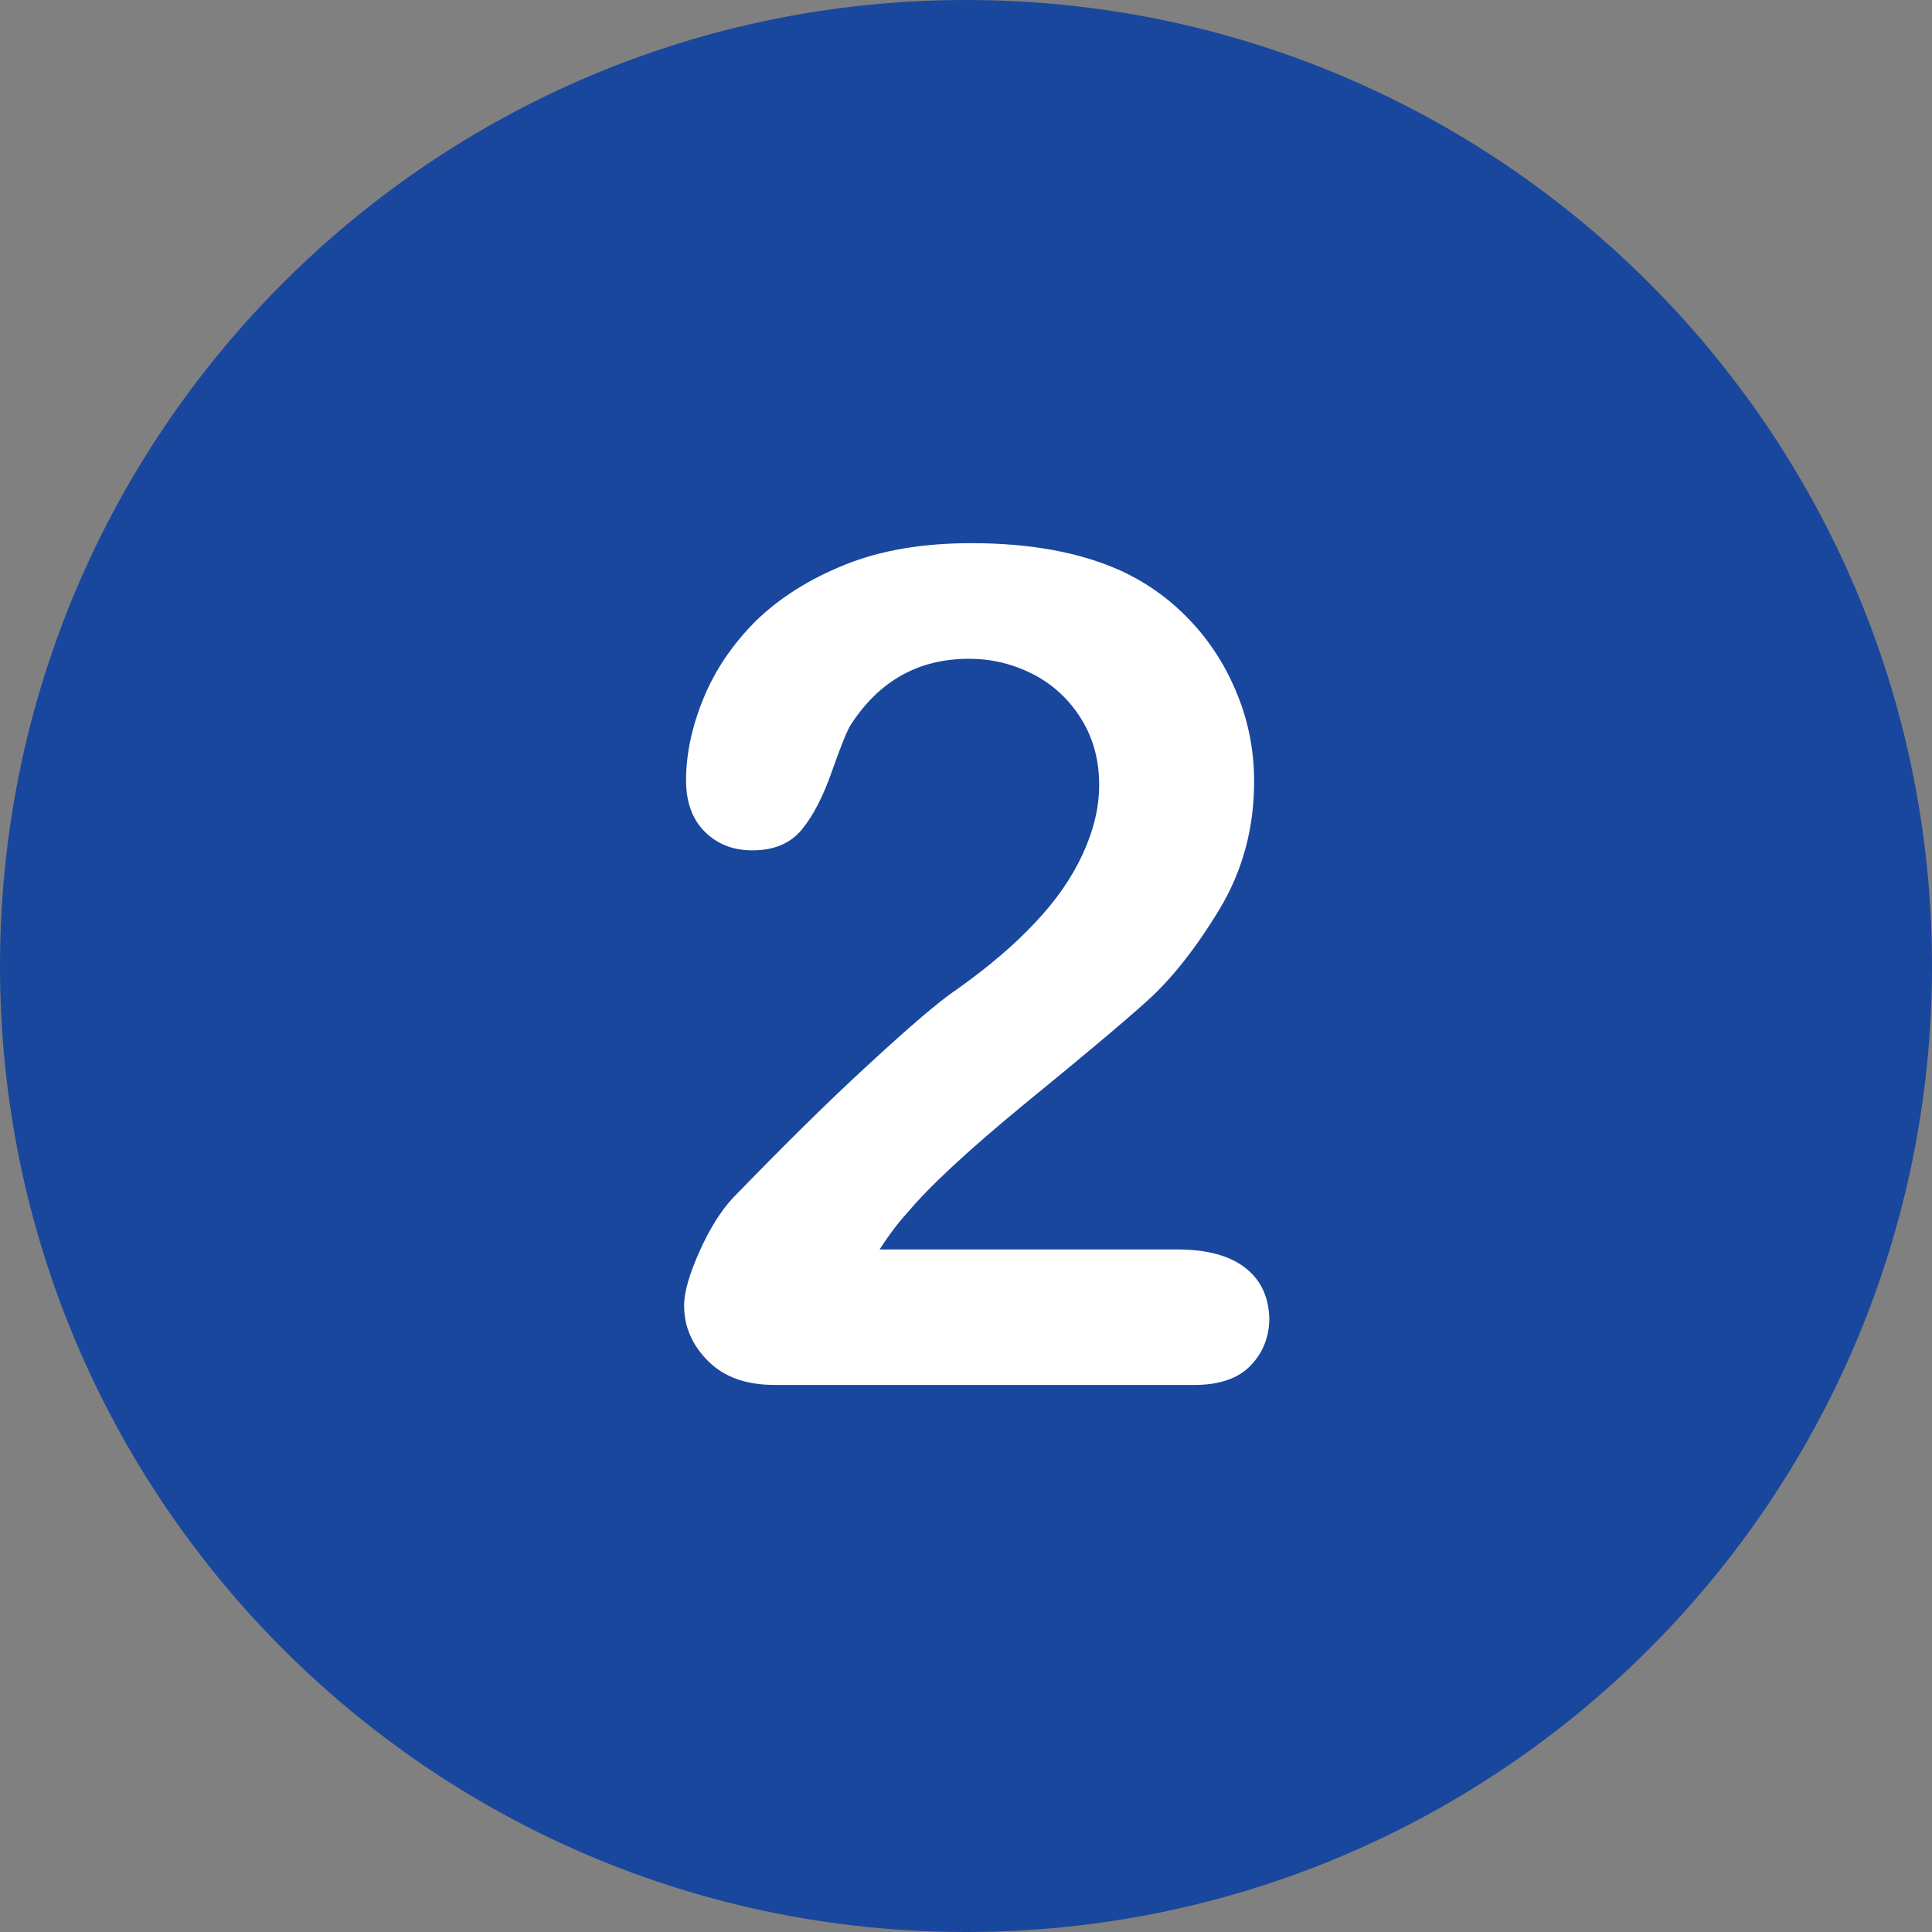
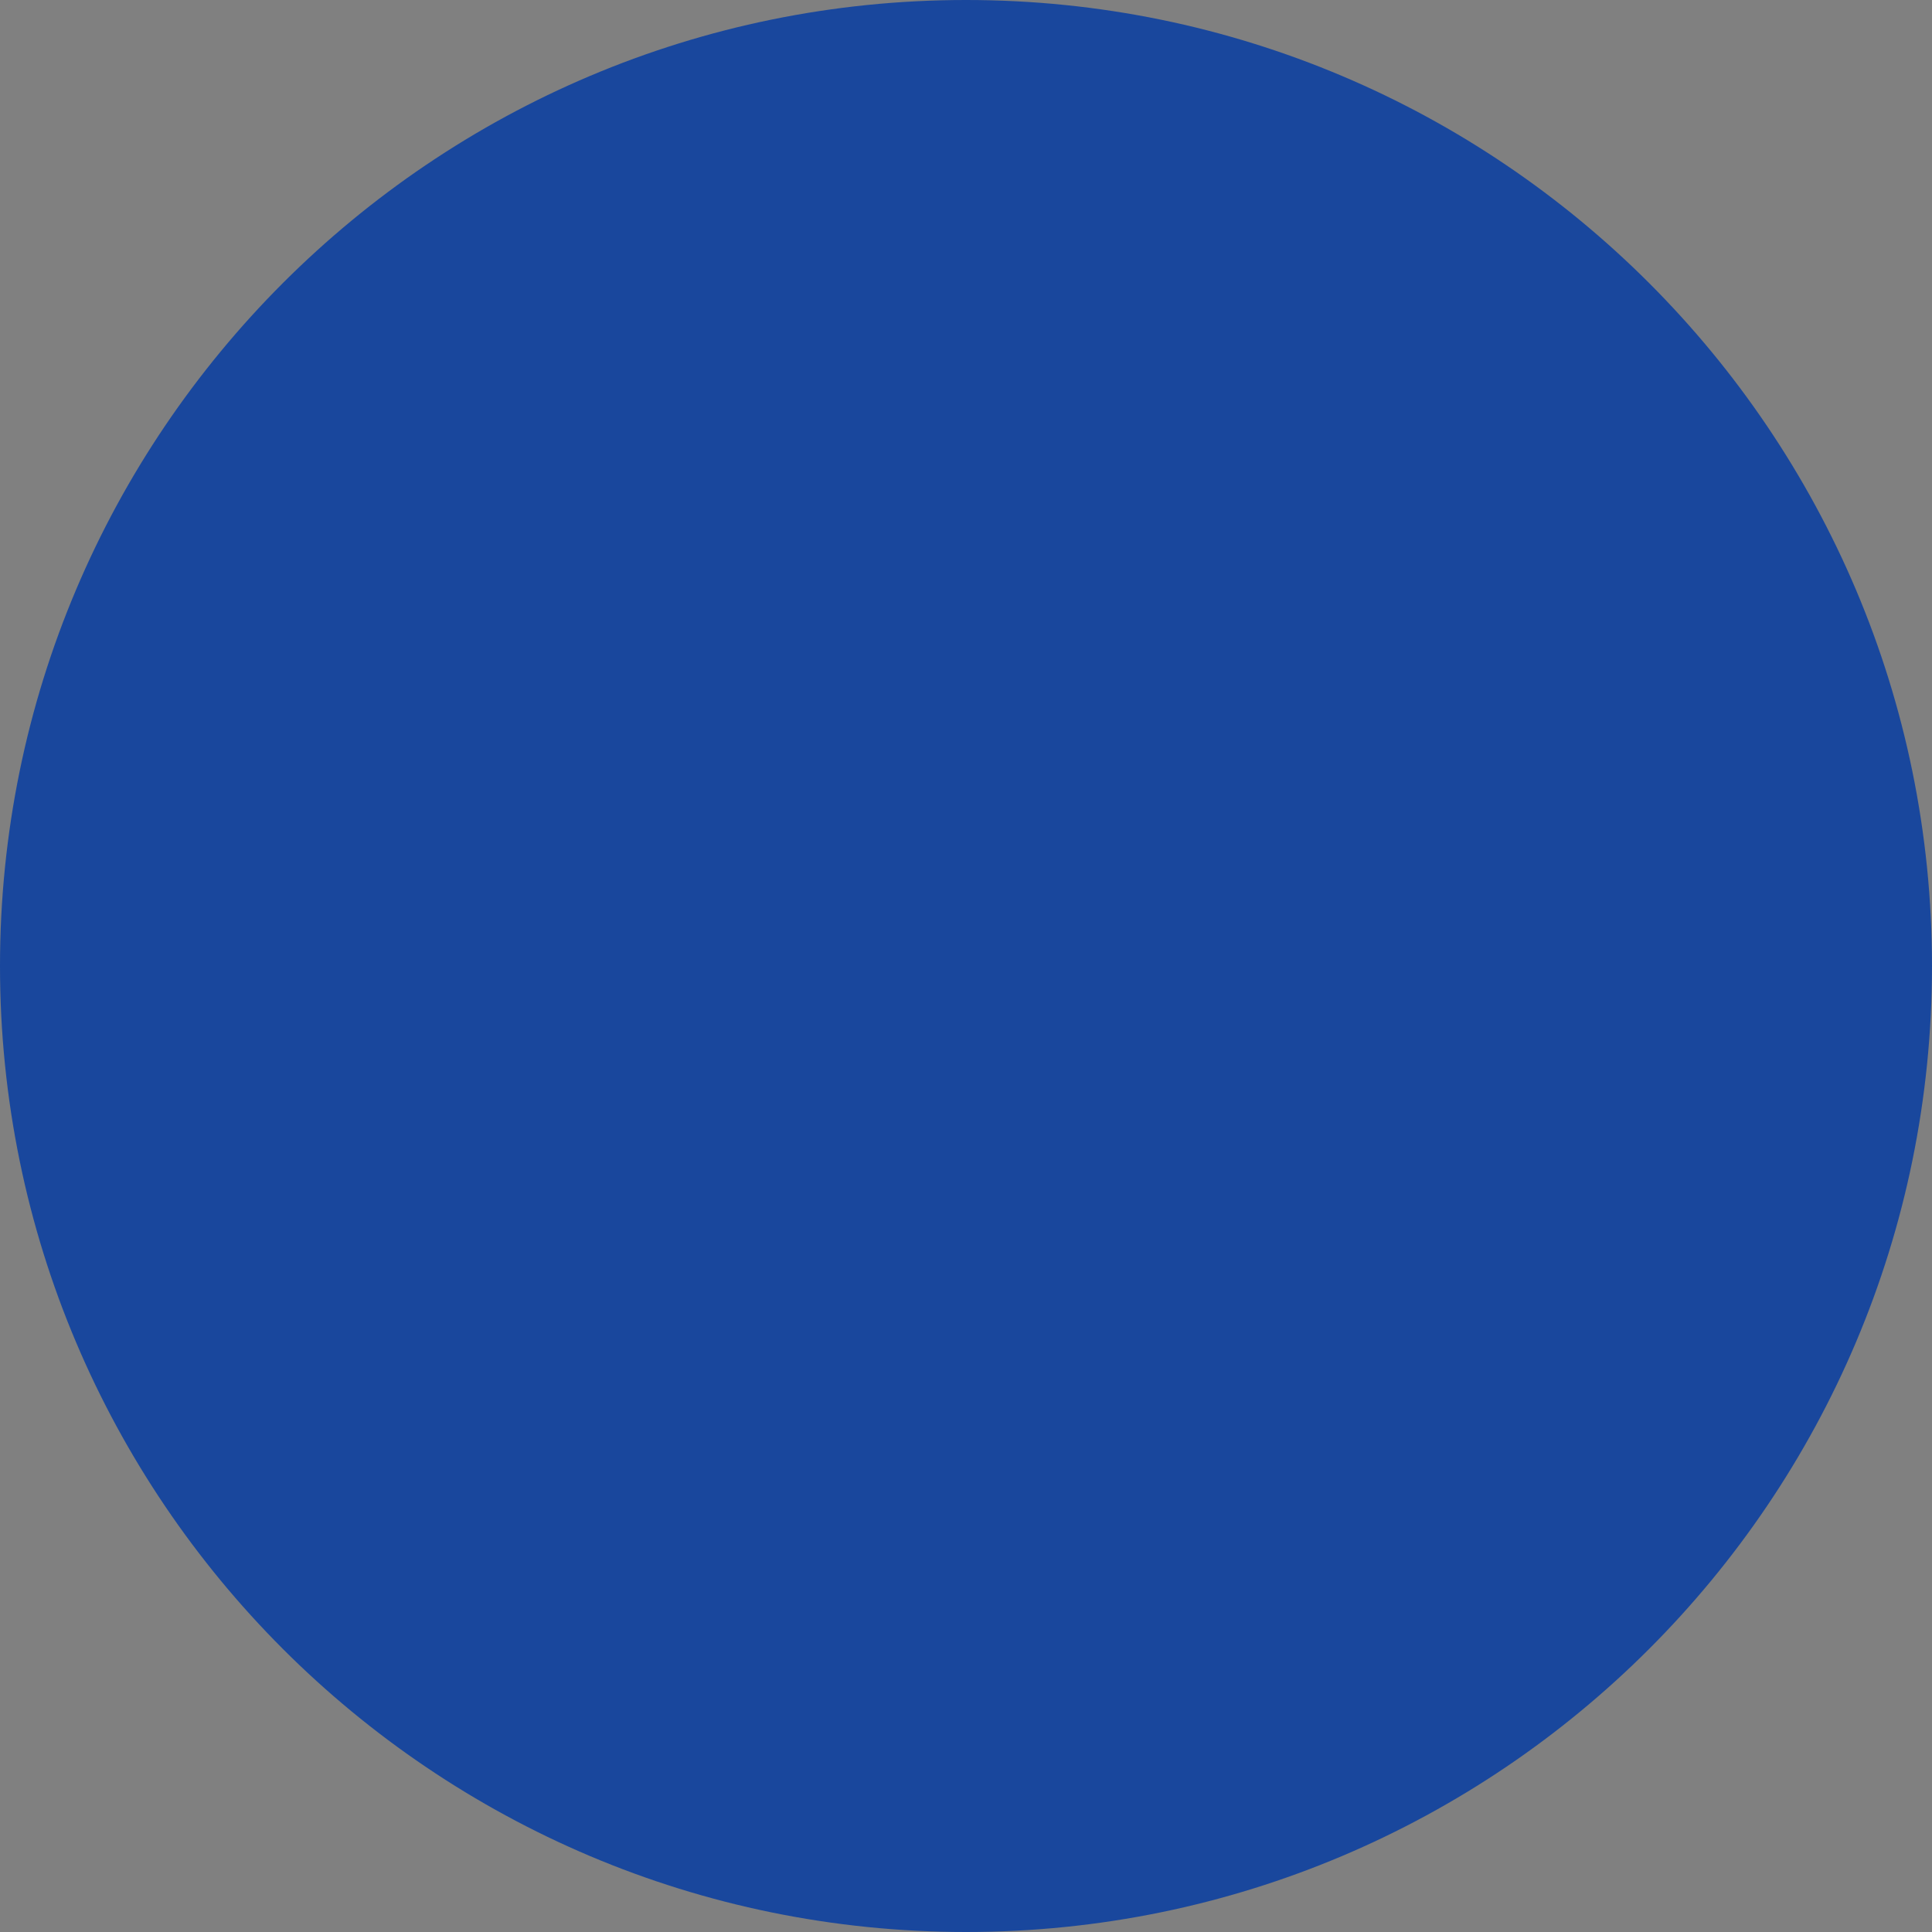
<svg xmlns="http://www.w3.org/2000/svg" enable-background="new 0 0 512 512" fill="#000000" height="496.2" preserveAspectRatio="xMidYMid meet" version="1" viewBox="7.9 7.9 496.2 496.2" width="496.2" zoomAndPan="magnify">
  <rect x="7.9" y="7.9" width="496.2" height="496.2" fill="#808080" stroke="none" />
  <g id="change1_1">
    <path d="m256 7.9c-137 0-248.1 111.1-248.1 248.1s111.1 248.1 248.1 248.1 248.1-111.1 248.1-248.1-111.1-248.1-248.1-248.1z" fill="#19479d" />
  </g>
  <g id="change2_1">
-     <path d="m327.7 333.5c-4-3.1-9.8-4.7-17.4-4.7h-76.5c2.4-3.7 4.8-6.9 7.2-9.5 5.5-6.6 15.6-16 30.2-28 14.7-12 25.2-20.8 31.4-26.4s12.4-13.4 18.4-23.3 9-20.9 9-33c0-7.7-1.4-15.2-4.3-22.3-2.9-7.2-6.9-13.5-12.1-19s-11.2-9.8-18-12.9c-10.5-4.7-23.3-7-38.2-7-12.4 0-23.2 1.8-32.4 5.5s-16.8 8.5-22.9 14.4c-6 6-10.5 12.6-13.5 19.9s-4.5 14.4-4.5 21.1c0 5.6 1.6 10 4.8 13.2s7.3 4.8 12.2 4.8c5.6 0 9.8-1.8 12.7-5.3s5.5-8.5 7.8-15.1c2.3-6.5 3.9-10.5 4.9-12 7.3-11.2 17.4-16.8 30.2-16.8 6.1 0 11.6 1.4 16.8 4.1 5.1 2.7 9.2 6.6 12.2 11.5s4.5 10.5 4.5 16.8c0 5.8-1.4 11.6-4.2 17.7s-6.8 11.9-12.2 17.6c-5.3 5.7-12 11.4-20 17.1-4.5 3-12 9.4-22.4 19-10.5 9.6-22.2 21.2-35.2 34.6-3.1 3.3-6 7.9-8.6 13.7s-4 10.5-4 14c0 5.5 2.1 10.2 6.2 14.3s9.8 6.1 17.1 6.1h107.8c6.4 0 11.3-1.7 14.4-5 3.2-3.3 4.8-7.4 4.8-12.2-0.2-5.5-2.2-9.8-6.2-12.9" fill="#ffffff" />
-   </g>
+     </g>
</svg>